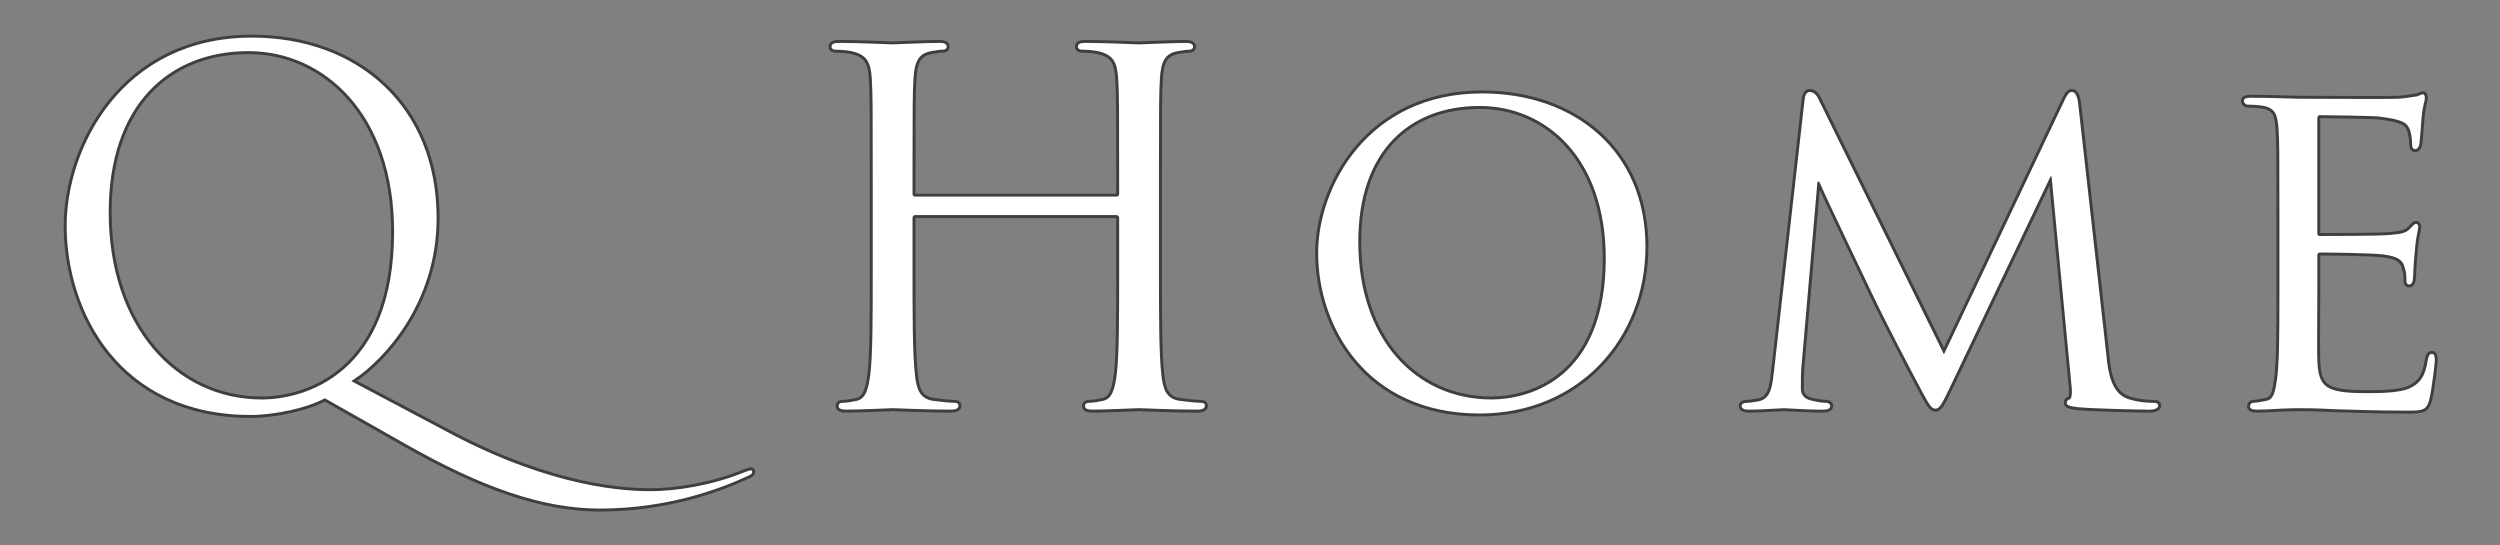
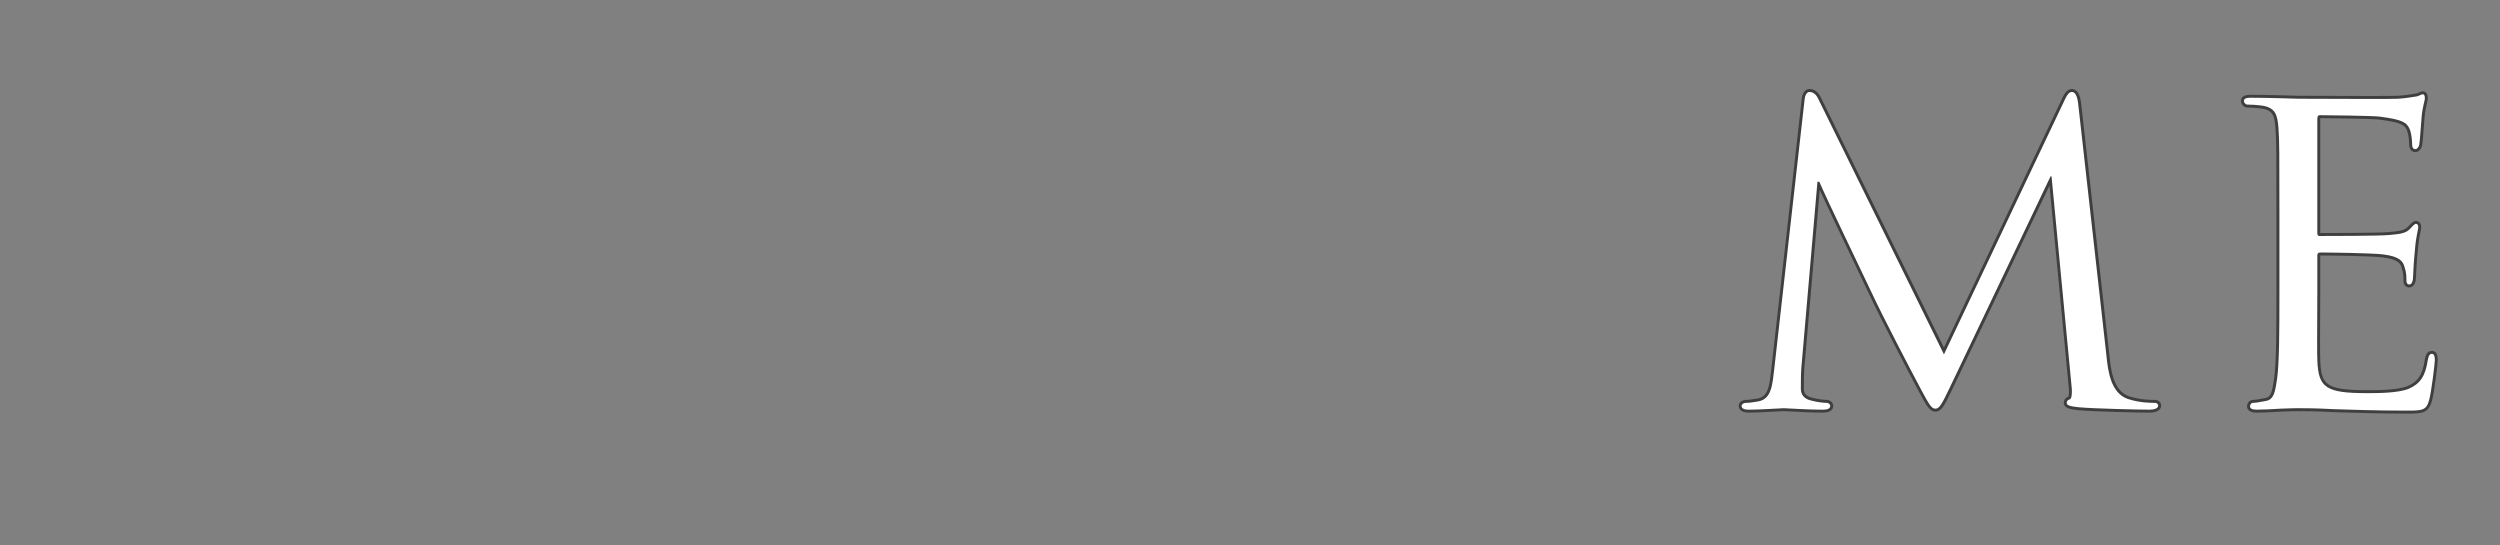
<svg xmlns="http://www.w3.org/2000/svg" version="1.1" width="211" height="46" viewBox="0 0 211 46" style="overflow:visible;enable-background:new 0 0 211 46;" xml:space="preserve">
  <rect x="0" y="0" width="211" height="46" fill="#808080" stroke="none" />
  <g id="レイヤー_2" style="display:none;">
    <rect x="0.5" y="0.5" style="display:inline;fill:#B2B2B2;stroke:#10263D;stroke-linecap:square;" width="210" height="45" />
  </g>
  <g id="レイヤー_1">
    <g>
-       <path style="fill:#FFFFFF;stroke:#3F3F3F;stroke-width:0.25;" d="M27.415,33.754c-1.439,0.778-4.156,1.394-6.276,1.394    c-11.08,0-15.638-8.72-15.638-16.091c0-6.632,4.717-16.008,15.757-16.008c9,0,15.718,5.855,15.718,15.354    c0,7.206-4.44,11.998-7.08,13.754l8.198,4.341c8.76,4.626,14.838,4.833,16.838,4.833c2,0,5.119-0.451,7.88-1.598    c0.239-0.082,0.44-0.164,0.559-0.164c0.16,0,0.24,0.123,0.24,0.246c0,0.164-0.08,0.288-0.32,0.409    c-2.278,1.063-6.757,2.825-12.677,2.825c-4.839,0-9.997-1.802-16.478-5.487L27.415,33.754z M22.097,33.591    c3.599,0,11.039-2.13,11.039-14.043c0-9.825-5.84-15.107-12.159-15.107c-6.68,0-11.678,4.505-11.678,13.474    C9.299,27.449,14.899,33.591,22.097,33.591" />
      <g>
-         <path style="fill:#FFFFFF;" d="M96.798,3.598l-0.661,0.025l-0.534-0.02l-3.988-0.104c-0.249,0-0.766,0-0.766,0.453     c0,0.215,0.188,0.371,0.448,0.371l1.33,0.119c1.294,0.28,1.546,0.911,1.623,2.22c0.08,1.304,0.08,2.454,0.08,8.835v0.859     c0,0.11-0.033,0.121-0.115,0.121H77.257c-0.079,0-0.114-0.011-0.114-0.121v-0.859c0-6.381,0-7.531,0.079-8.835     c0.083-1.478,0.431-2.038,1.381-2.218c0.034-0.006,0.974-0.121,0.974-0.121c0.259,0,0.446-0.156,0.446-0.371     c0-0.453-0.516-0.453-0.764-0.453l-3.255,0.099l-0.666,0.025l-0.534-0.02L70.82,3.499c-0.248,0-0.764,0-0.764,0.453     c0,0.215,0.187,0.371,0.444,0.371l1.329,0.119c1.299,0.281,1.551,0.912,1.626,2.22c0.08,1.304,0.08,2.454,0.08,8.835v7.207     c0,3.998,0,7.155-0.2,8.868c-0.173,1.284-0.393,2.007-1.06,2.144c-0.002,0-1.175,0.162-1.175,0.162     c-0.328,0-0.444,0.2-0.444,0.371c0,0.453,0.536,0.453,0.764,0.453l3.252-0.099l0.667-0.025l0.476,0.017l4.443,0.107     c0.631,0,0.764-0.246,0.764-0.453l-0.11-0.262l-0.333-0.109l-1.784-0.164c-1.054-0.144-1.324-0.862-1.452-2.14     c-0.199-1.715-0.199-4.872-0.199-8.87v-4.3c0-0.103,0.03-0.122,0.114-0.122h16.959c0.056,0,0.115,0.066,0.115,0.122v4.3     c0,3.998,0,7.155-0.198,8.868c-0.173,1.284-0.393,2.007-1.062,2.144c-0.002,0-1.173,0.162-1.173,0.162     c-0.331,0-0.449,0.2-0.449,0.371c0,0.453,0.537,0.453,0.766,0.453l3.255-0.099l0.666-0.025l0.472,0.017l4.447,0.107     c0.665,0,0.764-0.284,0.764-0.453c0-0.171-0.116-0.371-0.444-0.371l-1.782-0.164c-1.054-0.143-1.324-0.862-1.454-2.14     c-0.198-1.715-0.198-4.872-0.198-8.87v-7.207c0-6.381,0-7.531,0.08-8.835c0.083-1.479,0.43-2.039,1.377-2.219     c0.026-0.004,0.978-0.121,0.978-0.121c0.257,0,0.444-0.156,0.444-0.371c0-0.453-0.517-0.453-0.766-0.453L96.798,3.598z" />
-         <path style="fill:#3F3F3F;" d="M100.054,3.374c-0.857,0-2.362,0.062-3.261,0.099c-0.338,0.014-0.604,0.025-0.656,0.025     c-0.045,0-0.259-0.008-0.529-0.019c-0.856-0.034-2.637-0.105-3.993-0.105c-0.243,0-0.89,0-0.89,0.578     c0,0.287,0.241,0.495,0.573,0.495c0.342,0,1.002,0.041,1.299,0.116c1.12,0.241,1.446,0.694,1.528,2.106     c0.081,1.3,0.081,2.449,0.081,8.828v0.854H77.268v-0.854c0-6.379,0-7.528,0.079-8.828c0.079-1.424,0.39-1.935,1.28-2.103     l0.048-0.009c0.435-0.073,0.653-0.11,0.902-0.11c0.331,0,0.571-0.208,0.571-0.495c0-0.578-0.646-0.578-0.889-0.578     c-0.857,0-2.361,0.062-3.259,0.099c-0.34,0.014-0.609,0.025-0.662,0.025c-0.045,0-0.258-0.008-0.527-0.019     c-0.856-0.034-2.637-0.105-3.992-0.105c-0.22,0-0.889,0-0.889,0.578c0,0.282,0.245,0.495,0.569,0.495     c0.345,0,1.006,0.041,1.298,0.115c1.124,0.243,1.451,0.695,1.533,2.107c0.079,1.3,0.079,2.449,0.079,8.828v7.206     c0,3.835,0,7.146-0.199,8.853c-0.164,1.226-0.366,1.914-0.96,2.035c-0.455,0.103-0.872,0.16-1.15,0.16     c-0.394,0-0.57,0.25-0.57,0.497c0,0.578,0.669,0.578,0.889,0.578c0.857,0,2.361-0.063,3.259-0.1     c0.339-0.014,0.607-0.024,0.66-0.024c0.042,0,0.222,0.007,0.472,0.017c0.894,0.035,2.754,0.107,4.447,0.107     c0.774,0,0.889-0.362,0.889-0.578c0-0.247-0.175-0.497-0.567-0.497c-0.329,0-1.188-0.079-1.767-0.162     c-0.979-0.134-1.221-0.788-1.345-2.029c-0.199-1.709-0.199-5.021-0.199-8.856v-4.297h16.938v4.297c0,3.835,0,7.147-0.197,8.853     c-0.165,1.226-0.368,1.914-0.963,2.035c-0.217,0.049-0.752,0.16-1.148,0.16c-0.176,0-0.318,0.048-0.422,0.142     c-0.098,0.091-0.152,0.217-0.152,0.355c0,0.578,0.671,0.578,0.891,0.578c0.858,0,2.362-0.063,3.26-0.1     c0.34-0.014,0.609-0.024,0.662-0.024c0.041,0,0.229,0.007,0.466,0.017c0.895,0.034,2.756,0.107,4.452,0.107     c0.802,0,0.889-0.404,0.889-0.578c0-0.247-0.176-0.497-0.57-0.497c-0.33,0-1.187-0.079-1.763-0.162     c-0.979-0.133-1.222-0.788-1.347-2.029c-0.198-1.709-0.198-5.021-0.198-8.856v-7.206c0-6.379,0-7.528,0.08-8.828     c0.079-1.424,0.389-1.935,1.275-2.103l0.033-0.006c0.446-0.075,0.67-0.113,0.921-0.113c0.325,0,0.57-0.213,0.57-0.495     C100.945,3.374,100.274,3.374,100.054,3.374L100.054,3.374z M96.137,3.748c0.198,0,2.719-0.124,3.917-0.124     c0.44,0,0.641,0.082,0.641,0.328l0,0l0,0c0,0.163-0.16,0.245-0.32,0.245c-0.28,0-0.521,0.042-1.001,0.123     c-1.079,0.205-1.398,0.9-1.478,2.334c-0.073,1.2-0.08,2.266-0.08,7.374c0,0.021,0,0.043,0,0.065s0,0.044,0,0.066s0,0.044,0,0.066     c0,0.022,0,0.044,0,0.066c0,0.022,0,0.045,0,0.067s0,0.045,0,0.067c0,0.023,0,0.045,0,0.068s0,0.045,0,0.068s0,0.046,0,0.069     c0,0.023,0,0.046,0,0.069c0,0.255,0,0.521,0,0.795v7.206c0,3.927,0,7.162,0.199,8.882c0.12,1.188,0.359,2.088,1.56,2.251     c0.559,0.081,1.44,0.165,1.799,0.165c0.24,0,0.32,0.123,0.32,0.247l0,0l0,0c0,0.204-0.201,0.328-0.639,0.328     c-2.199,0-4.72-0.124-4.918-0.124c-0.201,0-2.72,0.124-3.922,0.124c-0.44,0-0.641-0.085-0.641-0.328l0,0l0,0     c0-0.124,0.081-0.247,0.324-0.247c0.357,0,0.839-0.084,1.198-0.165c0.8-0.163,1.001-1.063,1.161-2.251     c0.193-1.666,0.199-4.754,0.199-8.516c0-0.031,0-0.061,0-0.091s0-0.061,0-0.091c0-0.031,0-0.061,0-0.092s0-0.061,0-0.092v-4.3     c0-0.164-0.121-0.247-0.24-0.247H77.257c-0.117,0-0.239,0.042-0.239,0.247v4.3c0,3.927,0,7.162,0.2,8.882     c0.119,1.188,0.361,2.088,1.558,2.251c0.562,0.081,1.44,0.165,1.803,0.165c0.237,0,0.317,0.123,0.317,0.247l0,0l0,0     c0,0.204-0.197,0.328-0.639,0.328c-2.199,0-4.718-0.124-4.919-0.124c-0.2,0-2.719,0.124-3.919,0.124     c-0.44,0-0.639-0.085-0.639-0.328l0,0l0,0c0-0.124,0.08-0.247,0.32-0.247c0.36,0,0.839-0.084,1.2-0.165     c0.798-0.163,0.999-1.063,1.158-2.251c0.195-1.666,0.201-4.754,0.201-8.516c0-0.031,0-0.061,0-0.091s0-0.061,0-0.091     c0-0.031,0-0.061,0-0.092s0-0.061,0-0.092v-7.206c0-6.388,0-7.536-0.079-8.843c-0.081-1.393-0.402-2.049-1.721-2.334     c-0.319-0.081-0.999-0.123-1.36-0.123c-0.159,0-0.319-0.082-0.319-0.245l0,0l0,0c0-0.246,0.201-0.328,0.639-0.328     c1.8,0,4.319,0.124,4.519,0.124c0.201,0,2.72-0.124,3.921-0.124c0.44,0,0.639,0.082,0.639,0.328l0,0l0,0     c0,0.163-0.159,0.245-0.321,0.245c-0.281,0-0.518,0.042-0.997,0.123c-1.081,0.205-1.403,0.9-1.483,2.334     c-0.073,1.2-0.079,2.266-0.079,7.374c0,0.021,0,0.043,0,0.065s0,0.044,0,0.066s0,0.044,0,0.066c0,0.022,0,0.044,0,0.066     c0,0.022,0,0.045,0,0.067s0,0.045,0,0.067c0,0.068,0,0.137,0,0.206c0,0.023,0,0.046,0,0.069c0,0.255,0,0.521,0,0.795v0.858     c0,0.207,0.122,0.246,0.239,0.246h16.959c0.119,0,0.24-0.039,0.24-0.246v-0.858c0-6.388,0-7.536-0.081-8.843     c-0.081-1.393-0.398-2.049-1.717-2.334c-0.324-0.081-1.003-0.123-1.36-0.123c-0.162,0-0.323-0.082-0.323-0.245l0,0l0,0     c0-0.246,0.2-0.328,0.64-0.328C93.417,3.624,95.936,3.748,96.137,3.748L96.137,3.748z" />
-       </g>
-       <path style="fill:#FFFFFF;stroke:#3F3F3F;stroke-width:0.25;" d="M125.083,7.76c7.919,0,13.919,4.952,13.919,13.06    c0,7.778-5.64,14.205-14.12,14.205c-9.638,0-13.757-7.409-13.757-13.675C111.125,15.74,115.364,7.76,125.083,7.76 M125.882,33.591    c3.159,0,9.519-1.72,9.519-11.79c0-8.351-4.956-12.732-10.519-12.732c-5.879,0-10.118,3.767-10.118,11.34    C114.764,28.513,119.524,33.591,125.882,33.591" />
+         </g>
      <g>
        <path style="fill:#FFFFFF;" d="M174.196,8.278c0,0-9.908,20.884-10.125,21.342c-0.224-0.454-10.523-21.385-10.523-21.385     c-0.256-0.522-0.632-0.6-0.833-0.6c-0.271,0-0.478,0.285-0.523,0.725l-2.56,22.72l-0.04,0.334     c-0.134,1.165-0.25,2.17-1.218,2.341c-0.08,0.013-1.02,0.122-1.02,0.122c-0.262,0-0.482,0.17-0.482,0.371     c0,0.301,0.244,0.453,0.725,0.453l2.168-0.087l0.791-0.038l0.62,0.029l2.658,0.096c0.189,0,0.766,0,0.766-0.453     c0-0.2-0.223-0.371-0.404-0.371l-1.327-0.2c-0.498-0.118-0.748-0.408-0.748-0.863l0.04-1.75c0,0,1.313-15.196,1.344-15.542     c0.125,0.267,3.002,6.393,3.002,6.393l1.414,2.97c0.872,1.868,3.147,6.247,4.122,8.07c0.691,1.29,0.908,1.662,1.312,1.662     c0.404,0,0.617-0.362,1.353-1.913c0,0,8.106-16.99,8.351-17.503c0.057,0.591,1.651,17.298,1.651,17.298     c0.026,0.225,0.037,0.41,0.037,0.561c0,0.355-0.059,0.515-0.099,0.533c-0.205,0.051-0.339,0.215-0.339,0.41     c0,0.288,0.28,0.412,1.112,0.493c1.315,0.124,5.27,0.206,6.008,0.206c0.515,0,0.848-0.178,0.848-0.453     c0-0.222-0.163-0.371-0.406-0.371c-0.345,0-1.26,0-2.24-0.322c-1.417-0.482-1.609-2.443-1.714-3.497l-2.399-21.37     c-0.106-0.87-0.409-1.052-0.645-1.052C174.541,7.635,174.349,7.967,174.196,8.278z" />
        <path style="fill:#3F3F3F;" d="M174.87,7.51c-0.436,0-0.664,0.464-0.785,0.714l-10.017,21.11L153.659,8.181     c-0.286-0.584-0.715-0.671-0.944-0.671c-0.341,0-0.596,0.328-0.649,0.837l-2.558,22.718c-0.015,0.109-0.027,0.223-0.04,0.334     c-0.148,1.287-0.281,2.085-1.115,2.231l-0.08,0.012c-0.462,0.074-0.672,0.108-0.919,0.108c-0.335,0-0.607,0.223-0.607,0.497     c0,0.216,0.11,0.578,0.851,0.578c0.614,0,1.515-0.05,2.174-0.087c0.361-0.021,0.674-0.038,0.785-0.038     c0.081,0,0.315,0.013,0.613,0.029c0.698,0.037,1.755,0.096,2.664,0.096c0.736,0,0.892-0.314,0.892-0.578     c0-0.275-0.29-0.497-0.53-0.497c-0.265,0-0.763-0.051-1.295-0.195c-0.443-0.105-0.655-0.348-0.655-0.742     c0-0.572,0-1.221,0.039-1.741l1.302-15.044c0.588,1.299,1.757,3.744,2.808,5.94c0.557,1.164,1.082,2.264,1.414,2.968     c0.862,1.848,3.177,6.305,4.125,8.076c0.673,1.259,0.925,1.729,1.422,1.729c0.5,0,0.75-0.478,1.465-1.985l8.156-17.093     l1.608,16.847c0.071,0.604,0.021,0.888-0.014,0.973c-0.233,0.076-0.387,0.279-0.387,0.519c0,0.461,0.579,0.556,1.225,0.619     c1.321,0.124,5.28,0.206,6.021,0.206c0.59,0,0.972-0.228,0.972-0.578c0-0.293-0.218-0.497-0.531-0.497     c-0.339,0-1.238,0-2.2-0.316c-1.34-0.456-1.527-2.363-1.629-3.389l-2.399-21.373V8.672V8.671     C175.522,7.711,175.156,7.51,174.87,7.51L174.87,7.51z M164.208,29.62l10.1-21.286c0.162-0.33,0.324-0.574,0.562-0.574     c0.24,0,0.441,0.287,0.521,0.941l2.398,21.369c0.121,1.229,0.358,3.111,1.8,3.603c1,0.328,1.919,0.328,2.278,0.328     c0.159,0,0.281,0.082,0.281,0.247l0,0l0,0c0,0.203-0.32,0.328-0.722,0.328c-0.798,0-4.717-0.085-5.996-0.205     c-0.84-0.082-0.999-0.205-0.999-0.37l0,0l0,0c0-0.124,0.079-0.248,0.239-0.288c0.137-0.027,0.197-0.286,0.197-0.659     c0-0.17-0.014-0.362-0.038-0.567l-1.68-17.604h-0.082l-8.477,17.768c-0.72,1.517-0.919,1.842-1.239,1.842     c-0.322,0-0.521-0.325-1.202-1.597c-0.918-1.717-3.239-6.18-4.119-8.063c-1.039-2.211-3.879-8.068-4.479-9.497h-0.159     l-1.36,15.719c-0.038,0.515-0.04,1.147-0.04,1.706c0,0.019,0,0.036,0,0.055c0,0.534,0.32,0.859,0.841,0.983     c0.601,0.163,1.118,0.204,1.359,0.204c0.118,0,0.28,0.123,0.28,0.247l0,0l0,0c0,0.243-0.242,0.328-0.642,0.328     c-1.317,0-2.998-0.125-3.277-0.125c-0.322,0-2,0.125-2.959,0.125c-0.363,0-0.601-0.085-0.601-0.328l0,0l0,0     c0-0.124,0.159-0.247,0.357-0.247c0.282,0,0.522-0.041,1.042-0.124c1.159-0.204,1.199-1.472,1.36-2.784l2.559-22.72     c0.039-0.369,0.201-0.613,0.4-0.613c0.238,0,0.519,0.12,0.721,0.531l10.496,21.331l0,0l0.03,0.062l0,0l0.11,0.225l0.107-0.226     l0,0L164.208,29.62L164.208,29.62L164.208,29.62z" />
      </g>
      <g>
        <path style="fill:#FFFFFF;" d="M204.161,7.938c0,0-0.164,0.066-0.169,0.068c-0.021,0.003-0.233,0.037-0.233,0.037l-1.347,0.167     c-0.319,0.015-1.976,0.028-8.046,0.001l-0.344-0.001l-0.53-0.014l-3.548-0.071c-0.205,0-0.685,0-0.685,0.412     c0,0.193,0.214,0.414,0.402,0.414l1.184,0.078c1.037,0.147,1.251,0.602,1.332,1.81c0.079,1.102,0.079,2.076,0.079,7.482v6.141     c0,3.404,0,6.093-0.197,7.516c-0.174,1.137-0.274,1.638-0.819,1.736l-0.395,0.069l-0.663,0.094c-0.262,0-0.403,0.212-0.403,0.412     c0,0.273,0.23,0.412,0.685,0.412l2.048-0.085c0.002,0,1.511-0.039,1.511-0.039l2.912,0.081c0.003,0,0.734,0.022,0.734,0.022     l5.393,0.102c1.358,0,1.815,0,2.08-0.995c0.202-0.743,0.483-3.144,0.483-3.386l-0.051-0.401c-0.076-0.226-0.229-0.26-0.313-0.26     c-0.331,0-0.414,0.289-0.482,0.638c-0.185,1.281-0.598,1.909-1.527,2.321c-0.896,0.358-2.57,0.358-3.471,0.358     c-3.385,0-3.994-0.397-4.074-2.661c0-0.002-0.007-4.431-0.007-4.431l0.007-1.504v-2.908c0-0.089,0.016-0.117,0.116-0.117     c0.716,0,4.379,0.042,5.303,0.162c1.386,0.167,1.602,0.589,1.696,0.971c0.003,0.012,0.154,1.113,0.154,1.113     c0,0.421,0.28,0.454,0.366,0.454c0.328,0,0.445-0.402,0.445-0.779l0.157-2.238c0.001-0.005,0.221-1.564,0.221-1.564l0.061-0.375     c0-0.382-0.248-0.412-0.324-0.412l-0.461,0.333l-0.147,0.155c-0.323,0.33-0.808,0.375-1.61,0.45     c-0.79,0.083-5.054,0.086-5.9,0.086c-0.057-0.008-0.076-0.246-0.076-0.246v-9.455c0-0.245,0.04-0.245,0.076-0.245     c0.394,0,4.478,0.043,5.063,0.121c1.92,0.247,2.212,0.491,2.422,0.988c0.15,0.387,0.19,0.942,0.19,1.181     c0,0.476,0.221,0.576,0.405,0.576c0.225,0,0.386-0.239,0.44-0.461c0.002-0.006,0.144-1.557,0.144-1.557l0.06-0.752     c0.001-0.005,0.207-1.251,0.207-1.251l0.072-0.402c0-0.421-0.218-0.454-0.284-0.454L204.161,7.938z" />
        <path style="fill:#3F3F3F;" d="M204.5,7.711c-0.152,0-0.28,0.06-0.394,0.114c-0.051,0.023-0.098,0.045-0.138,0.057     c-0.064,0.01-0.146,0.023-0.241,0.038c-0.325,0.053-0.815,0.132-1.325,0.164c-0.23,0.012-1.106,0.018-2.463,0.018     c-1.938,0-4.405-0.011-5.459-0.016c-0.263-0.001-0.427-0.002-0.46-0.002c-0.049,0-0.249-0.006-0.526-0.014     c-0.826-0.025-2.366-0.071-3.552-0.071c-0.809,0-0.809,0.404-0.809,0.537c0,0.262,0.271,0.539,0.526,0.539     c0.312,0,0.9,0.039,1.166,0.077c0.968,0.137,1.147,0.524,1.227,1.695c0.078,1.097,0.078,2.07,0.078,7.473v6.141     c0,3.4,0,6.085-0.196,7.5l-0.016,0.103c-0.154,0.995-0.241,1.44-0.697,1.525c-0.125,0.017-0.261,0.043-0.403,0.071     c-0.226,0.045-0.46,0.091-0.637,0.091c-0.344,0-0.529,0.277-0.529,0.538c0,0.201,0.105,0.537,0.811,0.537     c0.602,0,1.461-0.049,2.055-0.085c0.697-0.036,1.327-0.039,1.503-0.039c0.501,0,1.434,0,2.905,0.081     c0.233,0.007,0.477,0.014,0.734,0.022c1.34,0.042,3.174,0.102,5.4,0.102c1.352,0,1.911,0,2.201-1.089     c0.205-0.755,0.486-3.142,0.486-3.417c0-0.65-0.266-0.786-0.488-0.786c-0.462,0-0.548,0.443-0.605,0.737l-0.002,0.007v0.006     c-0.203,1.407-0.686,1.879-1.453,2.219c-0.869,0.348-2.528,0.348-3.421,0.348c-3.503,0-3.876-0.48-3.949-2.54     c-0.027-0.5-0.016-2.747-0.007-4.388c0.004-0.647,0.007-1.209,0.007-1.543v-2.899c0.736,0,4.367,0.042,5.278,0.16     c1.307,0.158,1.506,0.536,1.59,0.878l0.003,0.012l0.004,0.011c0.146,0.41,0.146,0.74,0.146,1.059     c0,0.428,0.264,0.579,0.491,0.579c0.352,0,0.569-0.346,0.569-0.904c0-0.224,0.078-1.531,0.156-2.224l0.001-0.005v-0.005     c0.052-0.736,0.153-1.221,0.219-1.542c0.038-0.183,0.063-0.304,0.063-0.4c0-0.396-0.242-0.537-0.45-0.537     c-0.201,0-0.347,0.156-0.55,0.371c-0.046,0.048-0.094,0.1-0.147,0.154c-0.293,0.298-0.762,0.341-1.54,0.414l-0.025,0.002     c-0.738,0.078-4.854,0.083-5.806,0.083c-0.002-0.037-0.002-0.081-0.002-0.12v-9.455c0-0.056,0.003-0.094,0.006-0.12     c0.728,0.002,4.449,0.047,4.991,0.12c1.955,0.252,2.149,0.499,2.324,0.913c0.143,0.366,0.18,0.901,0.18,1.132     c0,0.633,0.371,0.701,0.53,0.701c0.294,0,0.495-0.279,0.563-0.556l0.001-0.007l0.002-0.006c0.052-0.272,0.1-0.958,0.143-1.564     c0.023-0.324,0.045-0.63,0.06-0.746l0.001-0.005V9.949c0.048-0.59,0.138-0.958,0.204-1.226c0.043-0.179,0.074-0.309,0.074-0.432     C204.909,7.739,204.568,7.711,204.5,7.711L204.5,7.711z M199.94,8.352c1.218,0,2.212-0.005,2.479-0.018     c0.681-0.043,1.32-0.167,1.601-0.206c0.161-0.042,0.32-0.167,0.48-0.167c0.119,0,0.158,0.167,0.158,0.33l0,0l0,0     c0,0.245-0.197,0.655-0.277,1.638c-0.041,0.327-0.121,1.883-0.2,2.294c-0.04,0.163-0.161,0.366-0.32,0.366     c-0.2,0-0.28-0.164-0.28-0.451c0-0.243-0.039-0.817-0.199-1.229c-0.241-0.572-0.6-0.816-2.521-1.064     c-0.601-0.08-4.679-0.122-5.079-0.122c-0.161,0-0.201,0.122-0.201,0.37v9.455c0,0.248,0,0.37,0.201,0.37     c0.441,0,5.079,0,5.879-0.084c0.839-0.078,1.361-0.123,1.722-0.49c0.239-0.244,0.398-0.45,0.519-0.45s0.2,0.081,0.2,0.287l0,0     l0,0c0,0.205-0.2,0.779-0.281,1.924c-0.079,0.696-0.158,2.007-0.158,2.252c0,0.287-0.08,0.654-0.319,0.654     c-0.16,0-0.241-0.122-0.241-0.329c0-0.325,0-0.691-0.159-1.142c-0.121-0.493-0.442-0.902-1.801-1.066     c-0.959-0.124-4.719-0.162-5.319-0.162c-0.201,0-0.241,0.12-0.241,0.242v2.907l0,0l0,0c0,0.79-0.017,2.842-0.017,4.336     c0,0.756,0.004,1.369,0.017,1.604c0.083,2.332,0.722,2.78,4.199,2.78c0.923,0,2.601,0,3.522-0.368     c0.92-0.408,1.398-1.021,1.599-2.412c0.08-0.412,0.161-0.536,0.36-0.536c0.201,0,0.238,0.287,0.238,0.536l0,0l0,0     c0,0.241-0.278,2.618-0.479,3.353c-0.24,0.903-0.6,0.903-1.959,0.903c-2.642,0-4.681-0.081-6.121-0.124     c-1.478-0.081-2.398-0.081-2.919-0.081c-0.08,0-0.758,0-1.518,0.039c-0.681,0.042-1.481,0.085-2.04,0.085     c-0.36,0-0.561-0.085-0.561-0.287l0,0l0,0c0-0.123,0.081-0.288,0.279-0.288c0.32,0,0.76-0.124,1.08-0.165     c0.679-0.123,0.762-0.816,0.921-1.841c0.191-1.388,0.197-4.006,0.198-7.221c0-0.026,0-0.053,0-0.078c0-0.026,0-0.052,0-0.078     s0-0.053,0-0.078c0-0.026,0-0.053,0-0.079V18.32c0-5.404,0-6.385-0.079-7.49c-0.08-1.188-0.278-1.761-1.44-1.926     c-0.281-0.04-0.878-0.079-1.201-0.079c-0.118,0-0.276-0.164-0.276-0.289l0,0l0,0c0-0.202,0.158-0.287,0.559-0.287     c1.6,0,3.878,0.085,4.078,0.085C194.181,8.334,197.505,8.352,199.94,8.352L199.94,8.352z M195.792,21.565     c0,0,0.001-0.001,0.003-0.001C195.794,21.564,195.793,21.564,195.792,21.565L195.792,21.565z" />
      </g>
    </g>
  </g>
</svg>